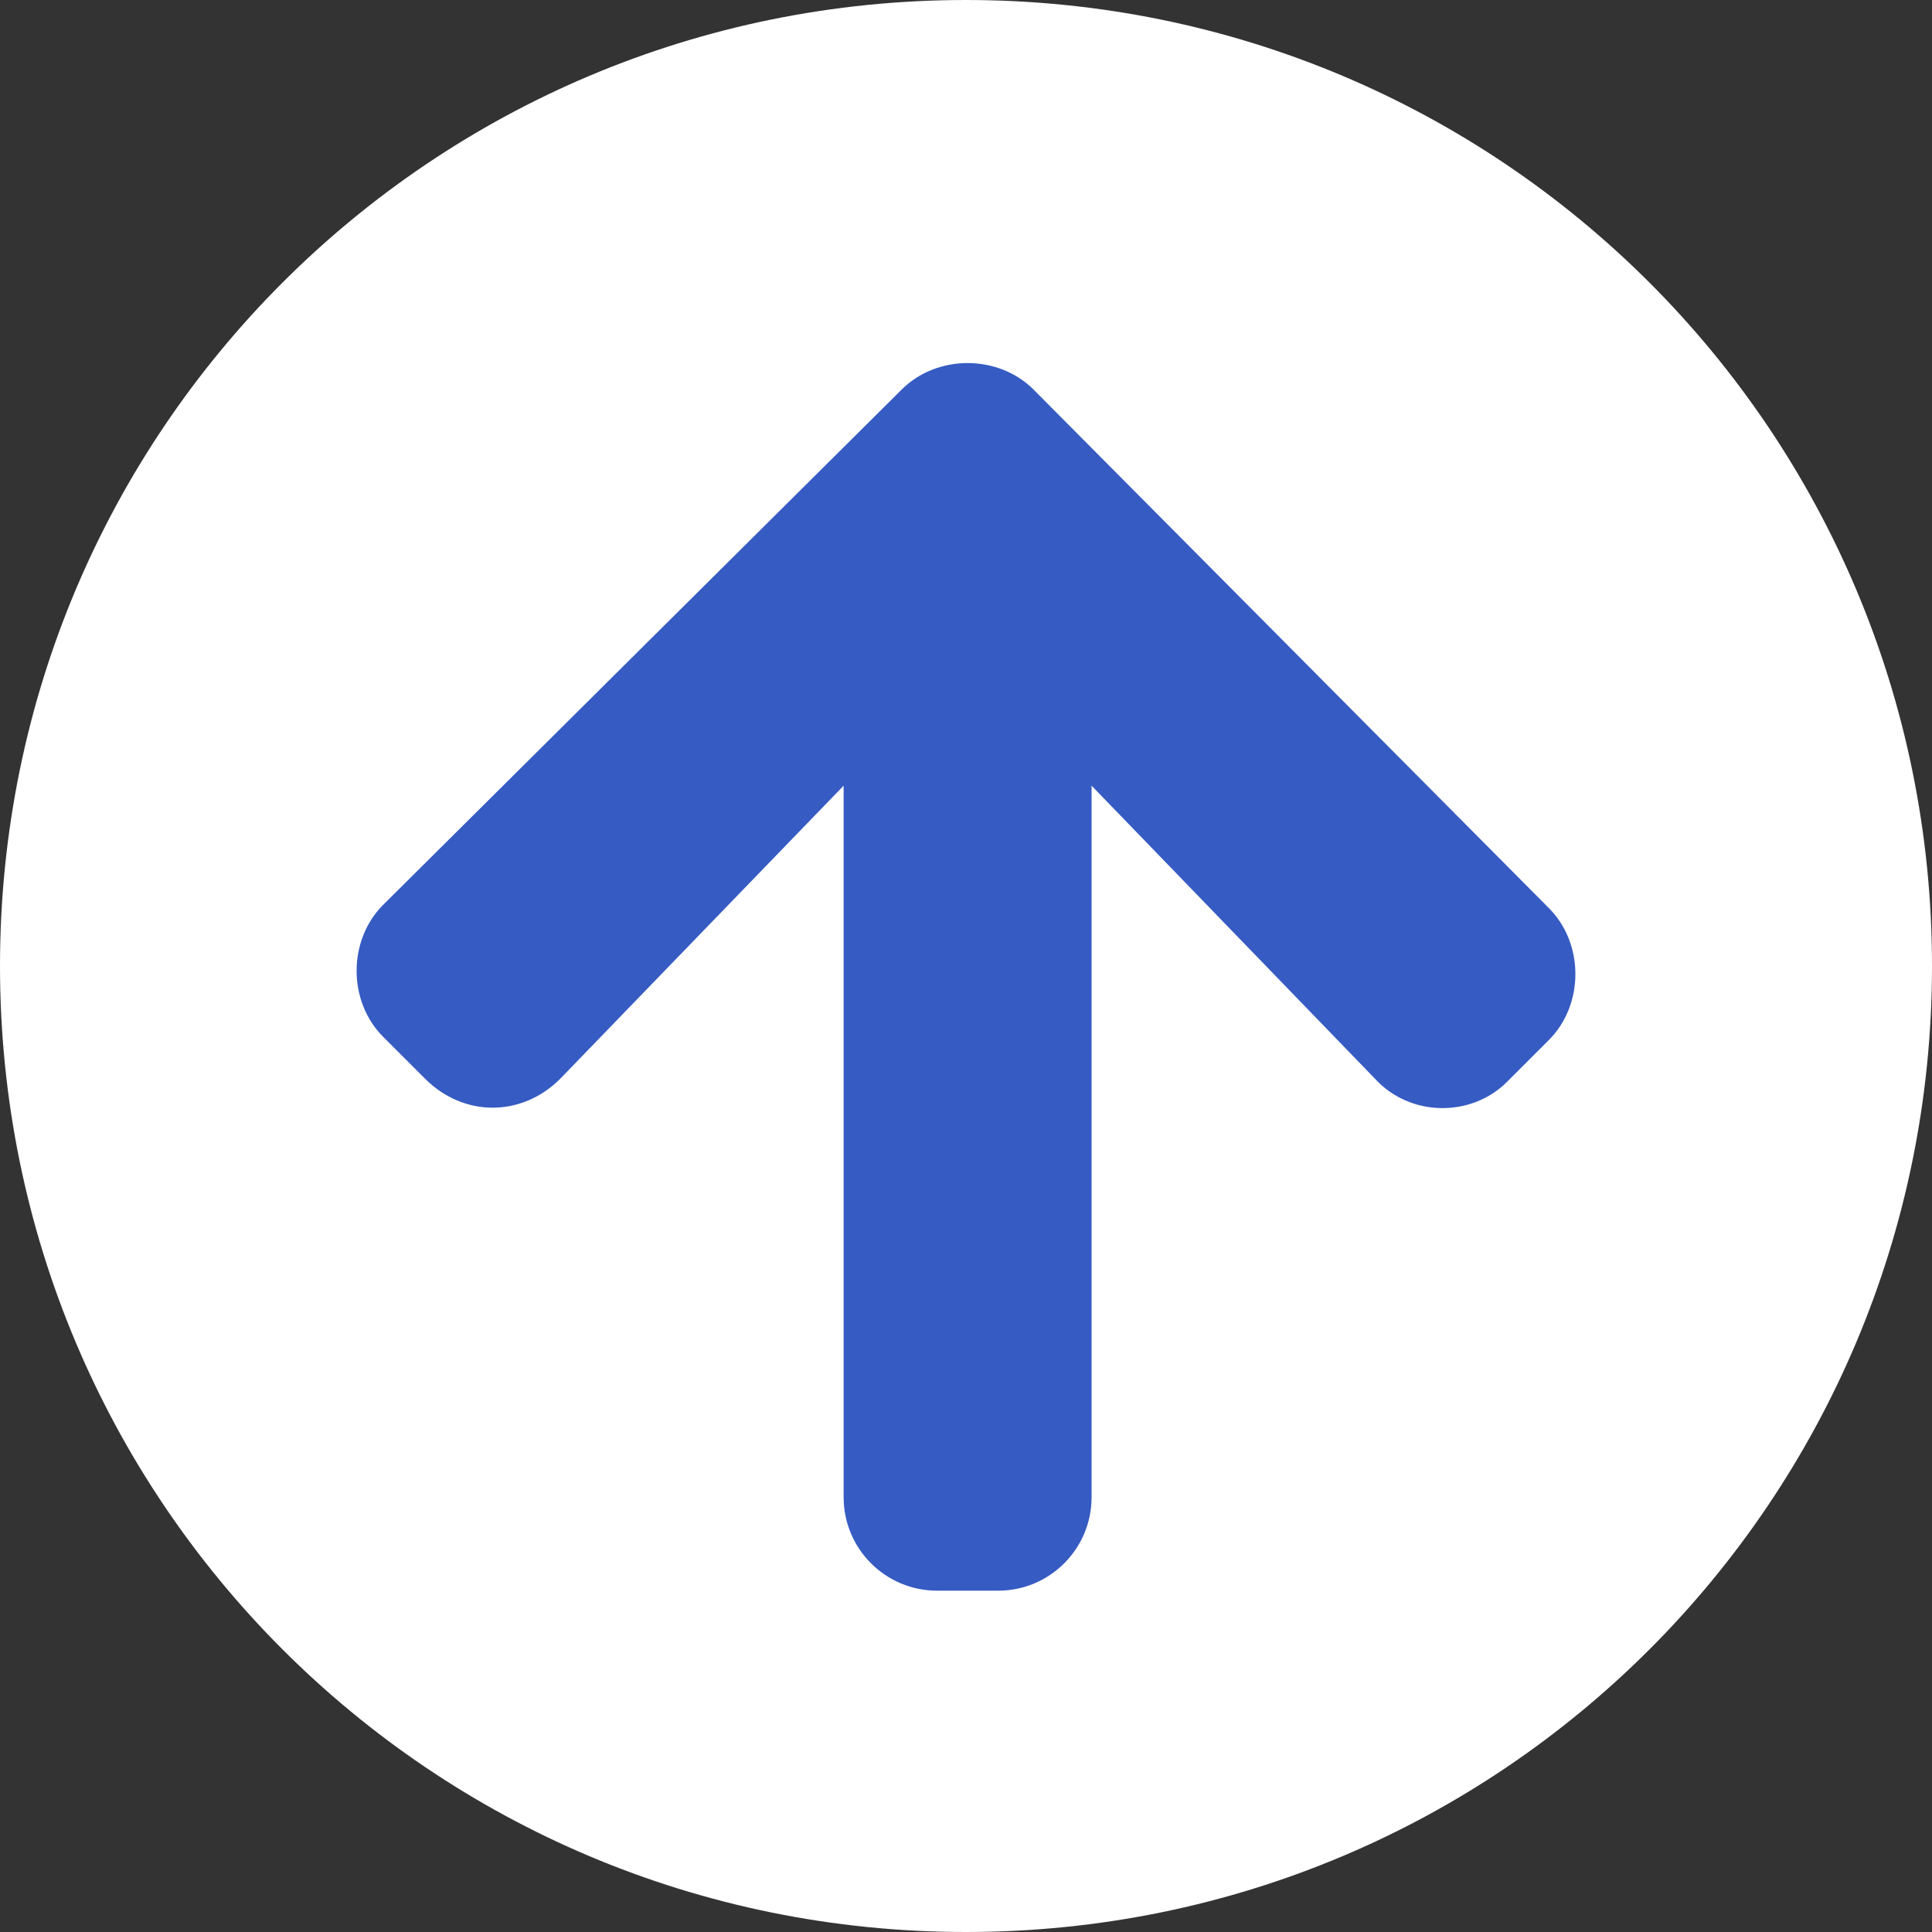
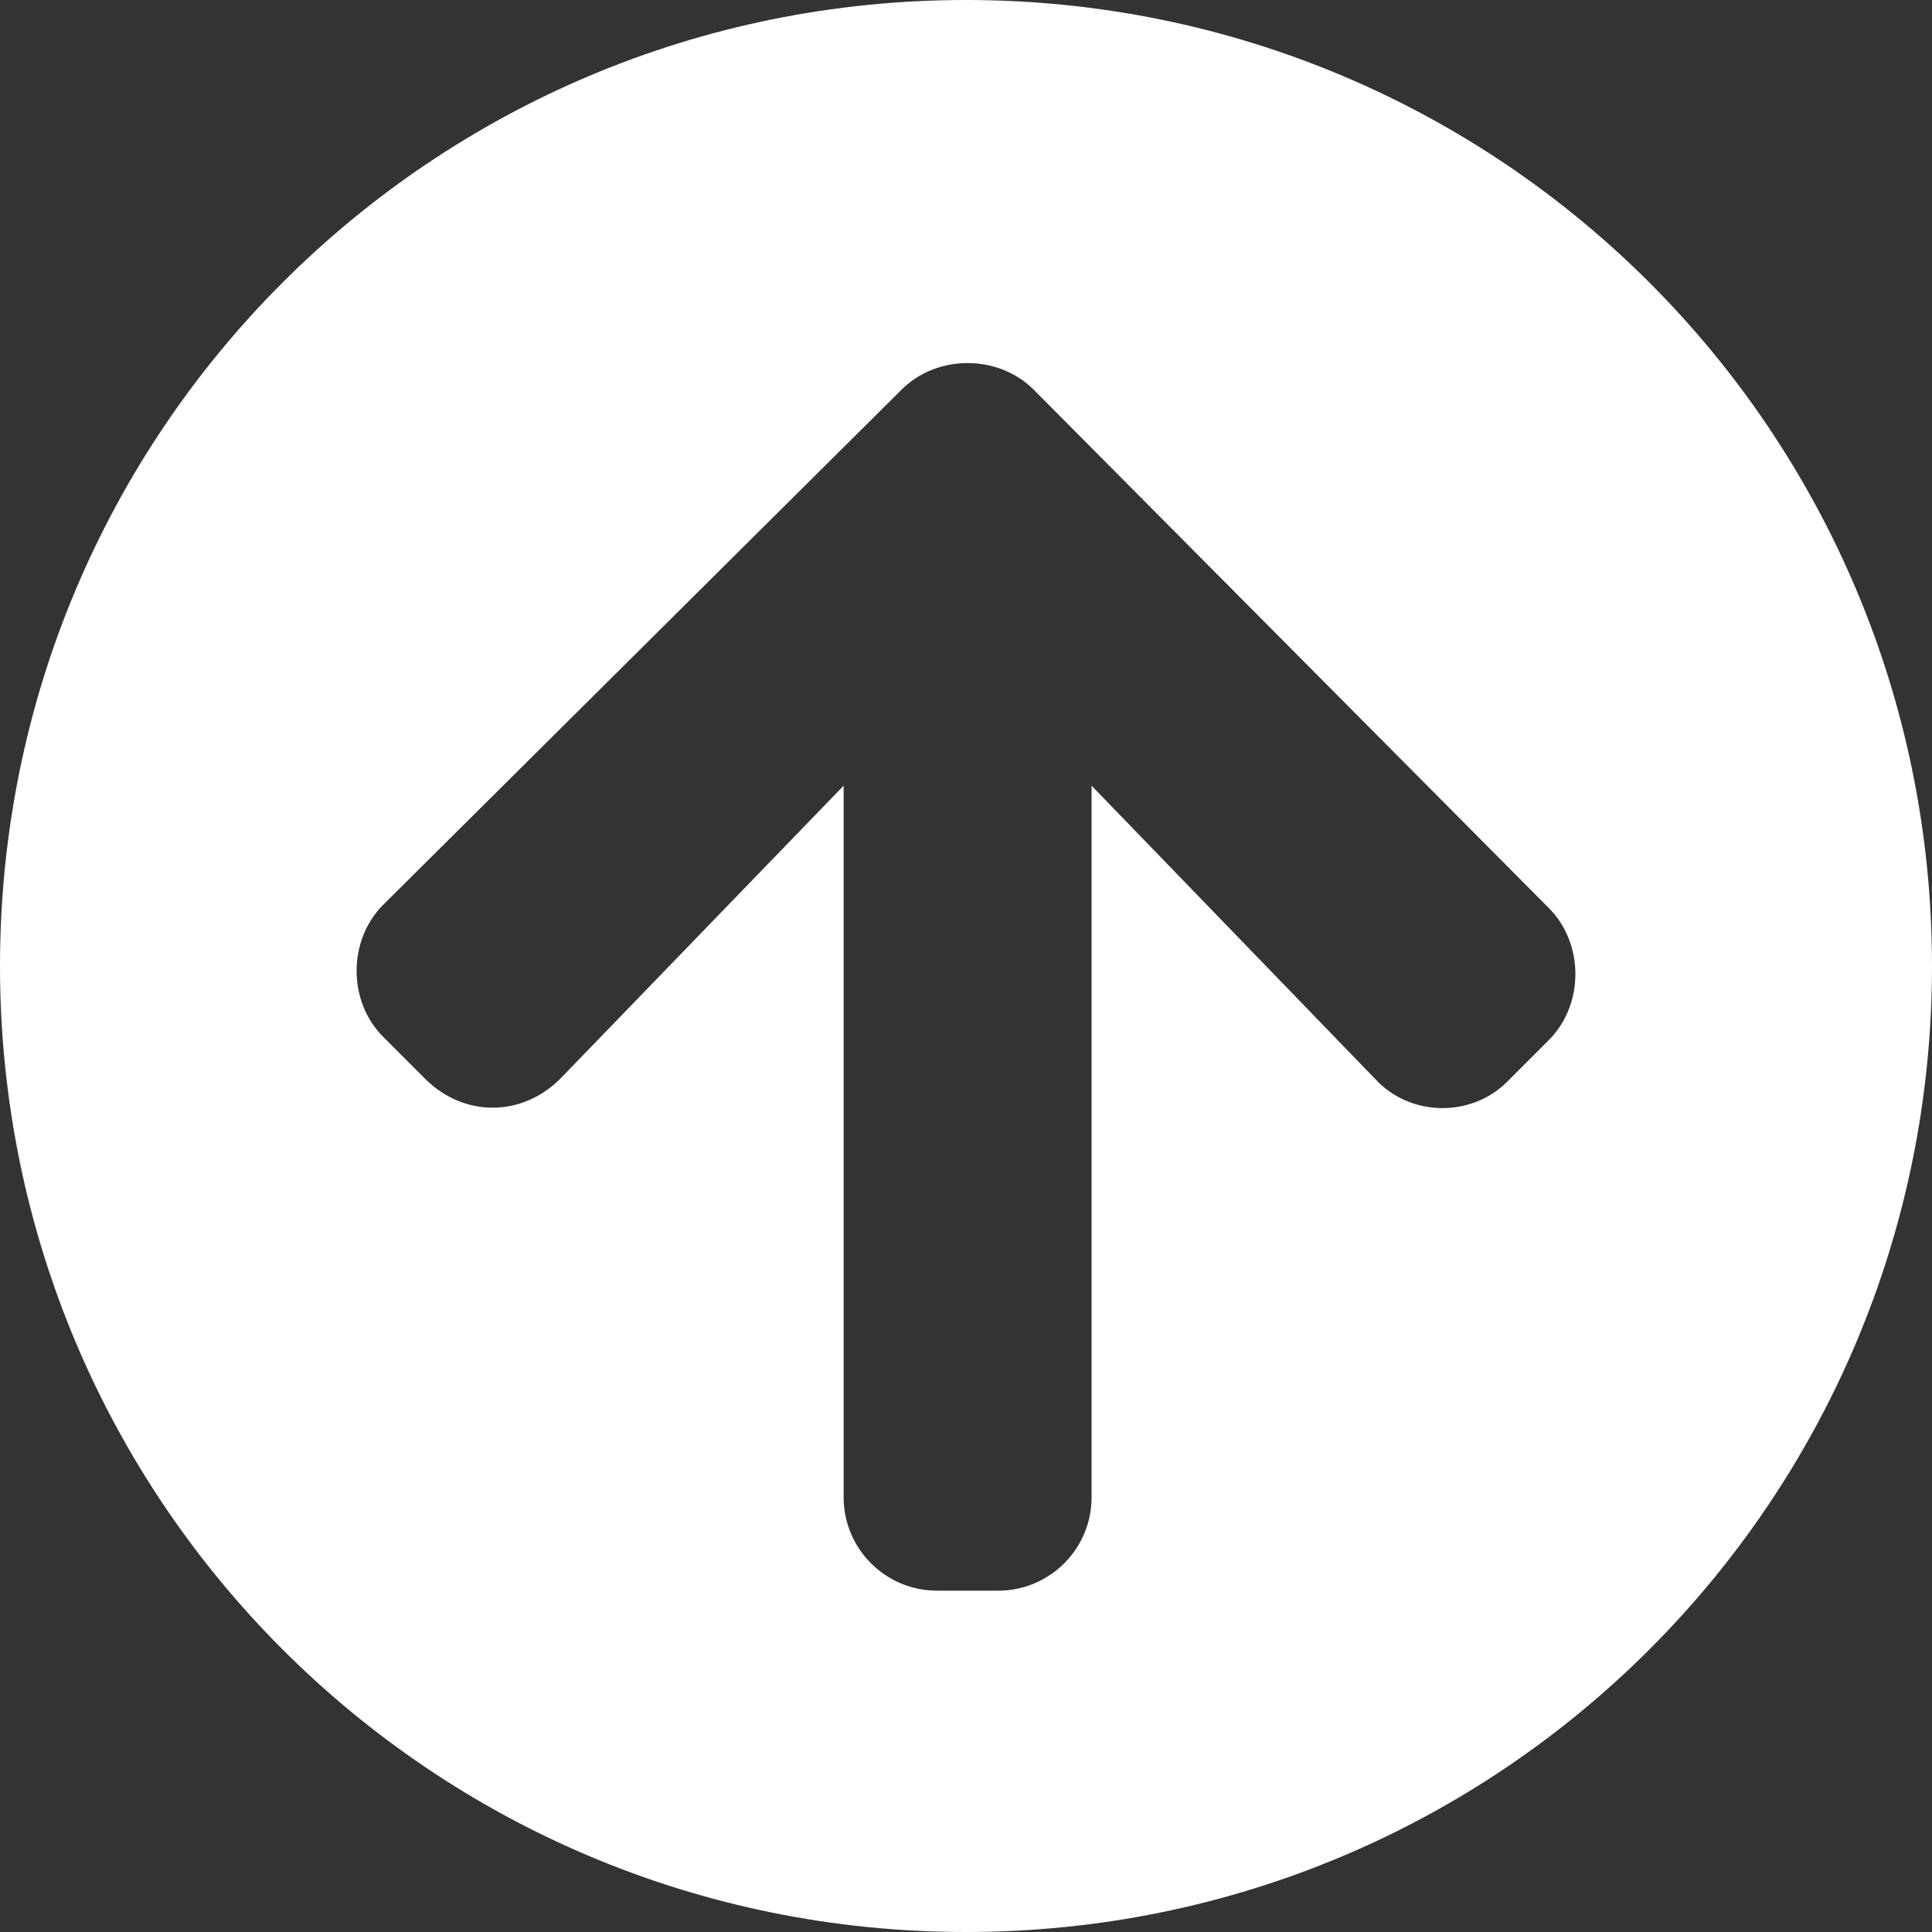
<svg xmlns="http://www.w3.org/2000/svg" version="1.1" id="レイヤー_1" x="0px" y="0px" viewBox="0 0 60 60" style="enable-background:new 0 0 60 60;" xml:space="preserve">
  <rect x="0" y="0" width="60" height="60" fill="#333333" stroke="none" />
  <style type="text/css">
	.st0{fill:#365BC2;}
	.st1{fill:#FFFFFF;}
</style>
-   <circle class="st0" cx="30" cy="30" r="26.6" />
  <path class="st1" d="M0,30C0,13.4,13.4,0,30,0s30,13.4,30,30S46.6,60,30,60l0,0C13.4,60,0,46.6,0,30C0,30,0,30,0,30z M17.4,33.5  l8.8-9.1v22.1c0,1.6,1.3,2.9,2.9,2.9l0,0H31c1.6,0,2.9-1.3,2.9-2.9l0,0V24.4l8.8,9.1c1.1,1.2,3,1.2,4.1,0.1c0,0,0,0,0,0l1.3-1.3  c1.1-1.1,1.1-3,0-4.1c0,0,0,0,0,0l-16-16.1c-1.1-1.1-3-1.1-4.1,0c0,0,0,0,0,0L11.9,28.1c-1.1,1.1-1.1,3,0,4.1c0,0,0,0,0,0l1.3,1.3  C14.4,34.7,16.2,34.7,17.4,33.5C17.4,33.5,17.4,33.5,17.4,33.5L17.4,33.5z" />
</svg>